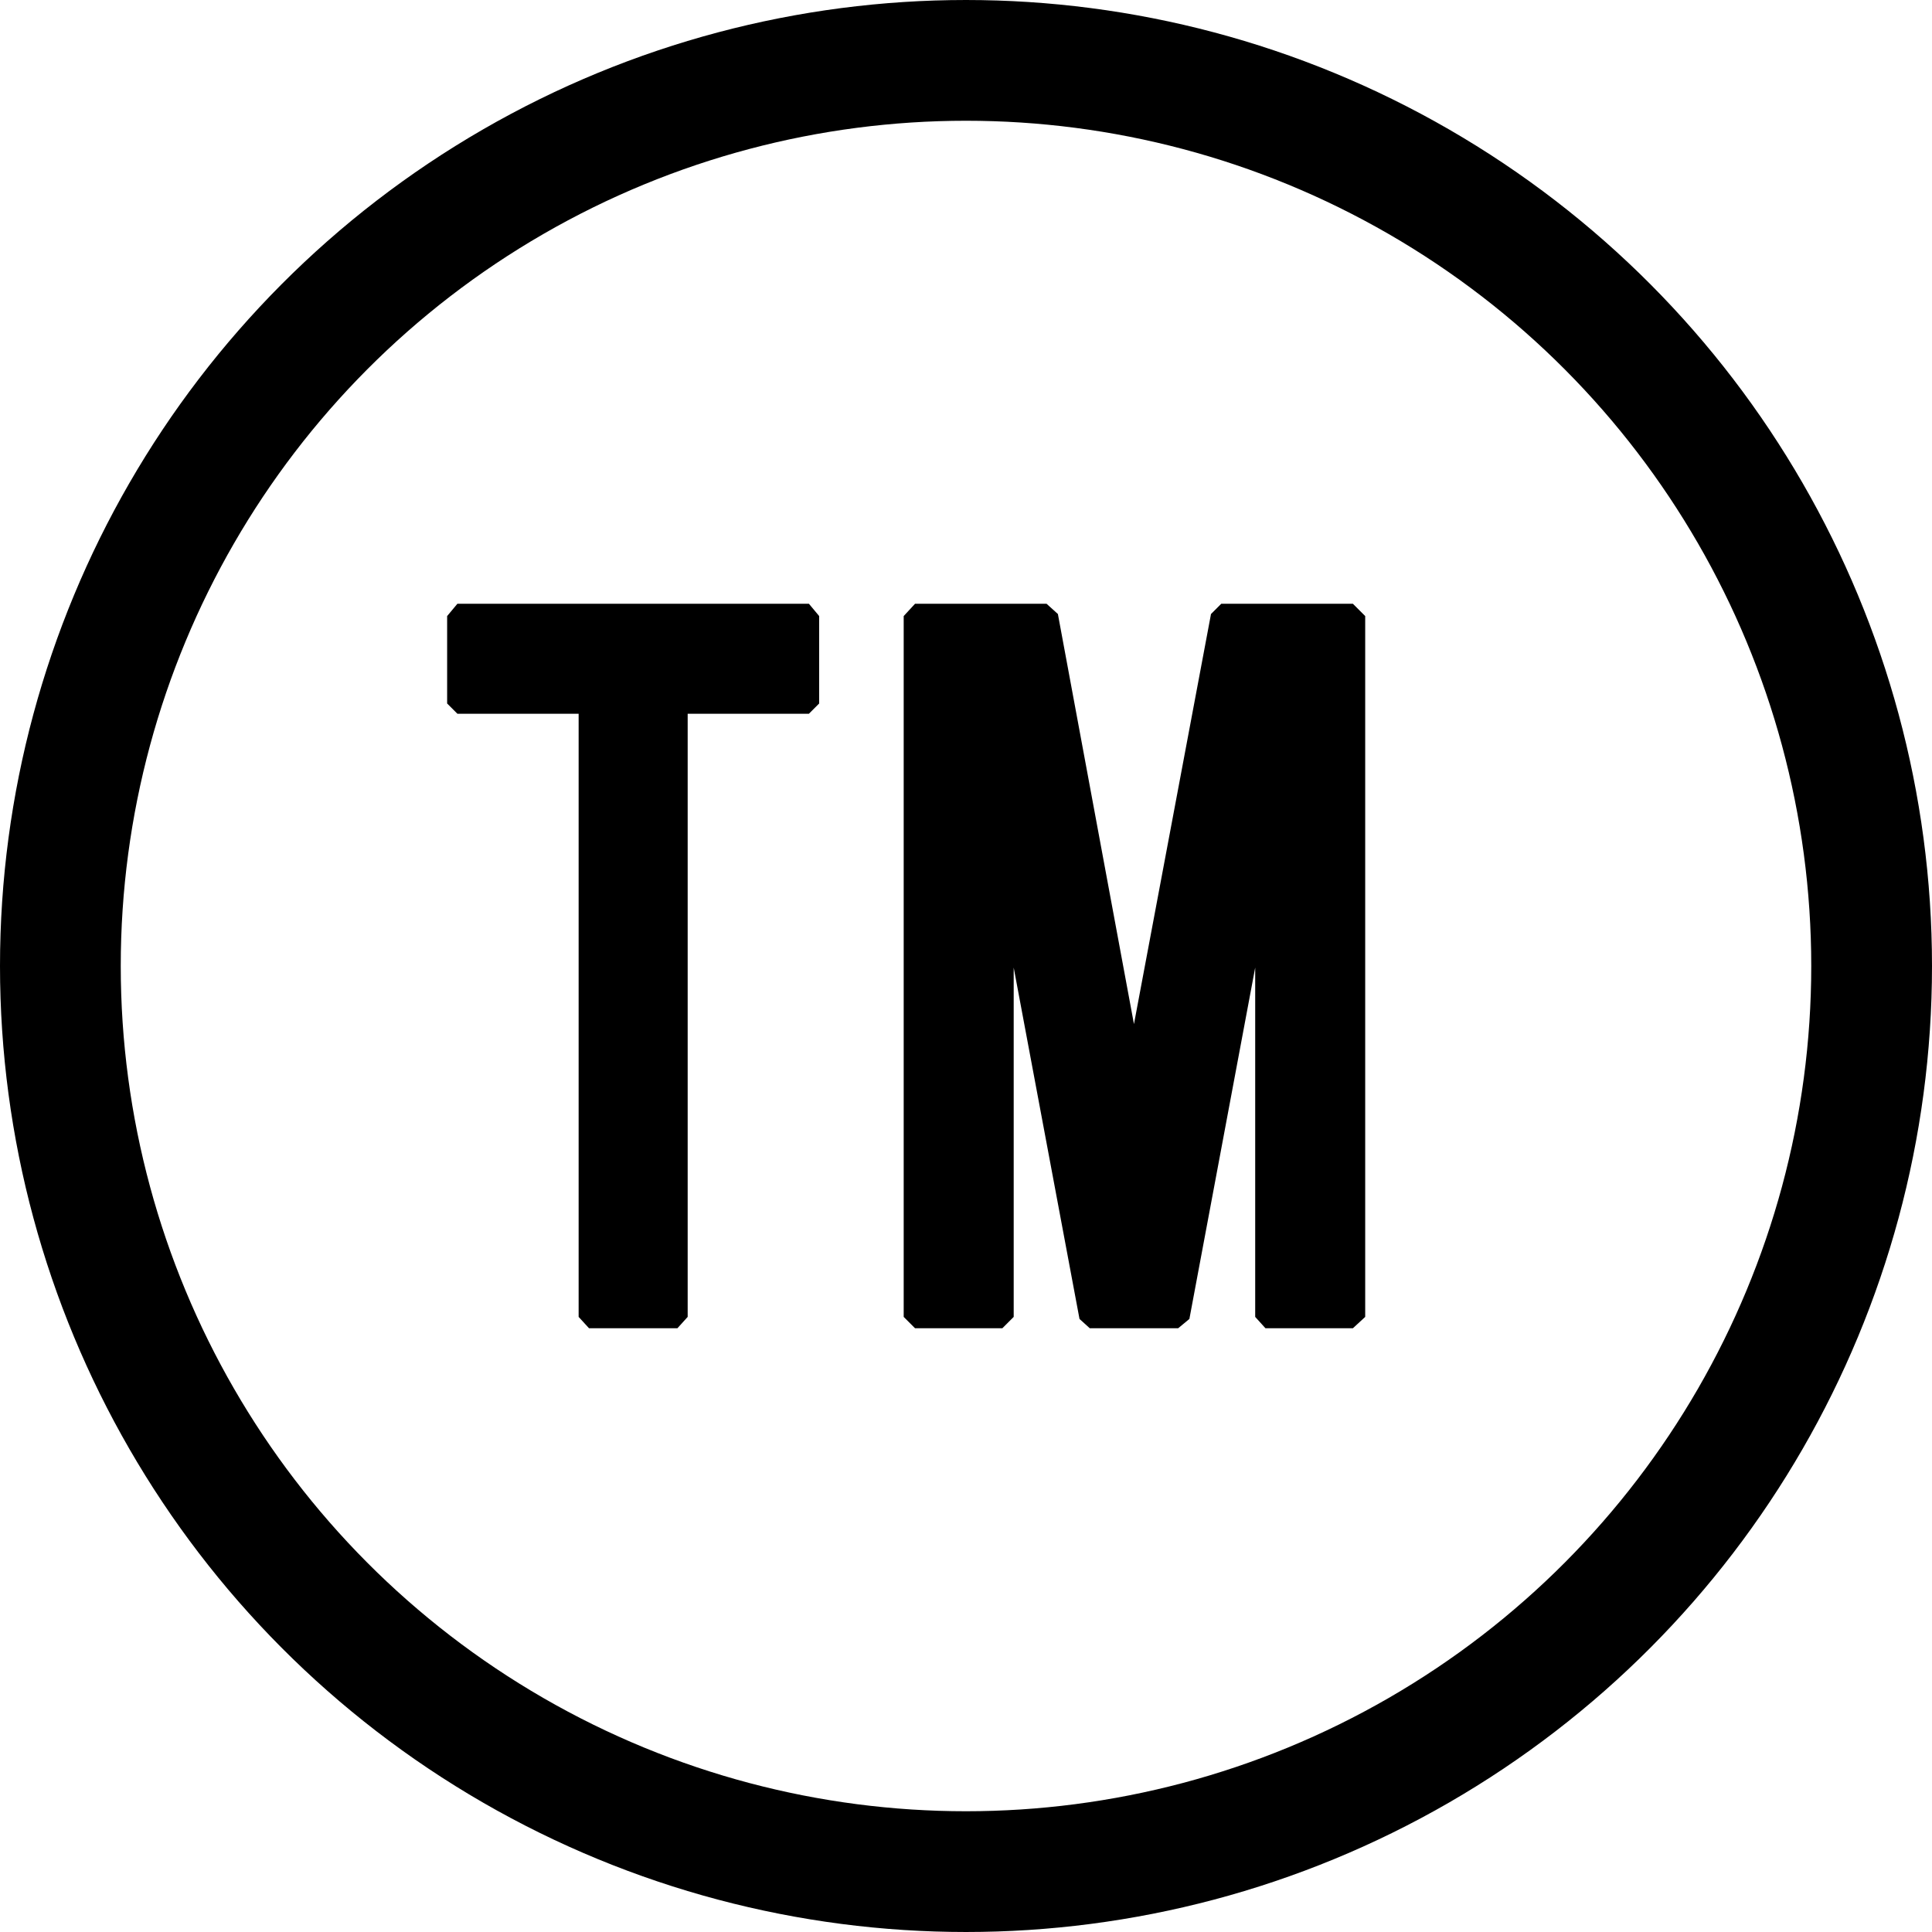
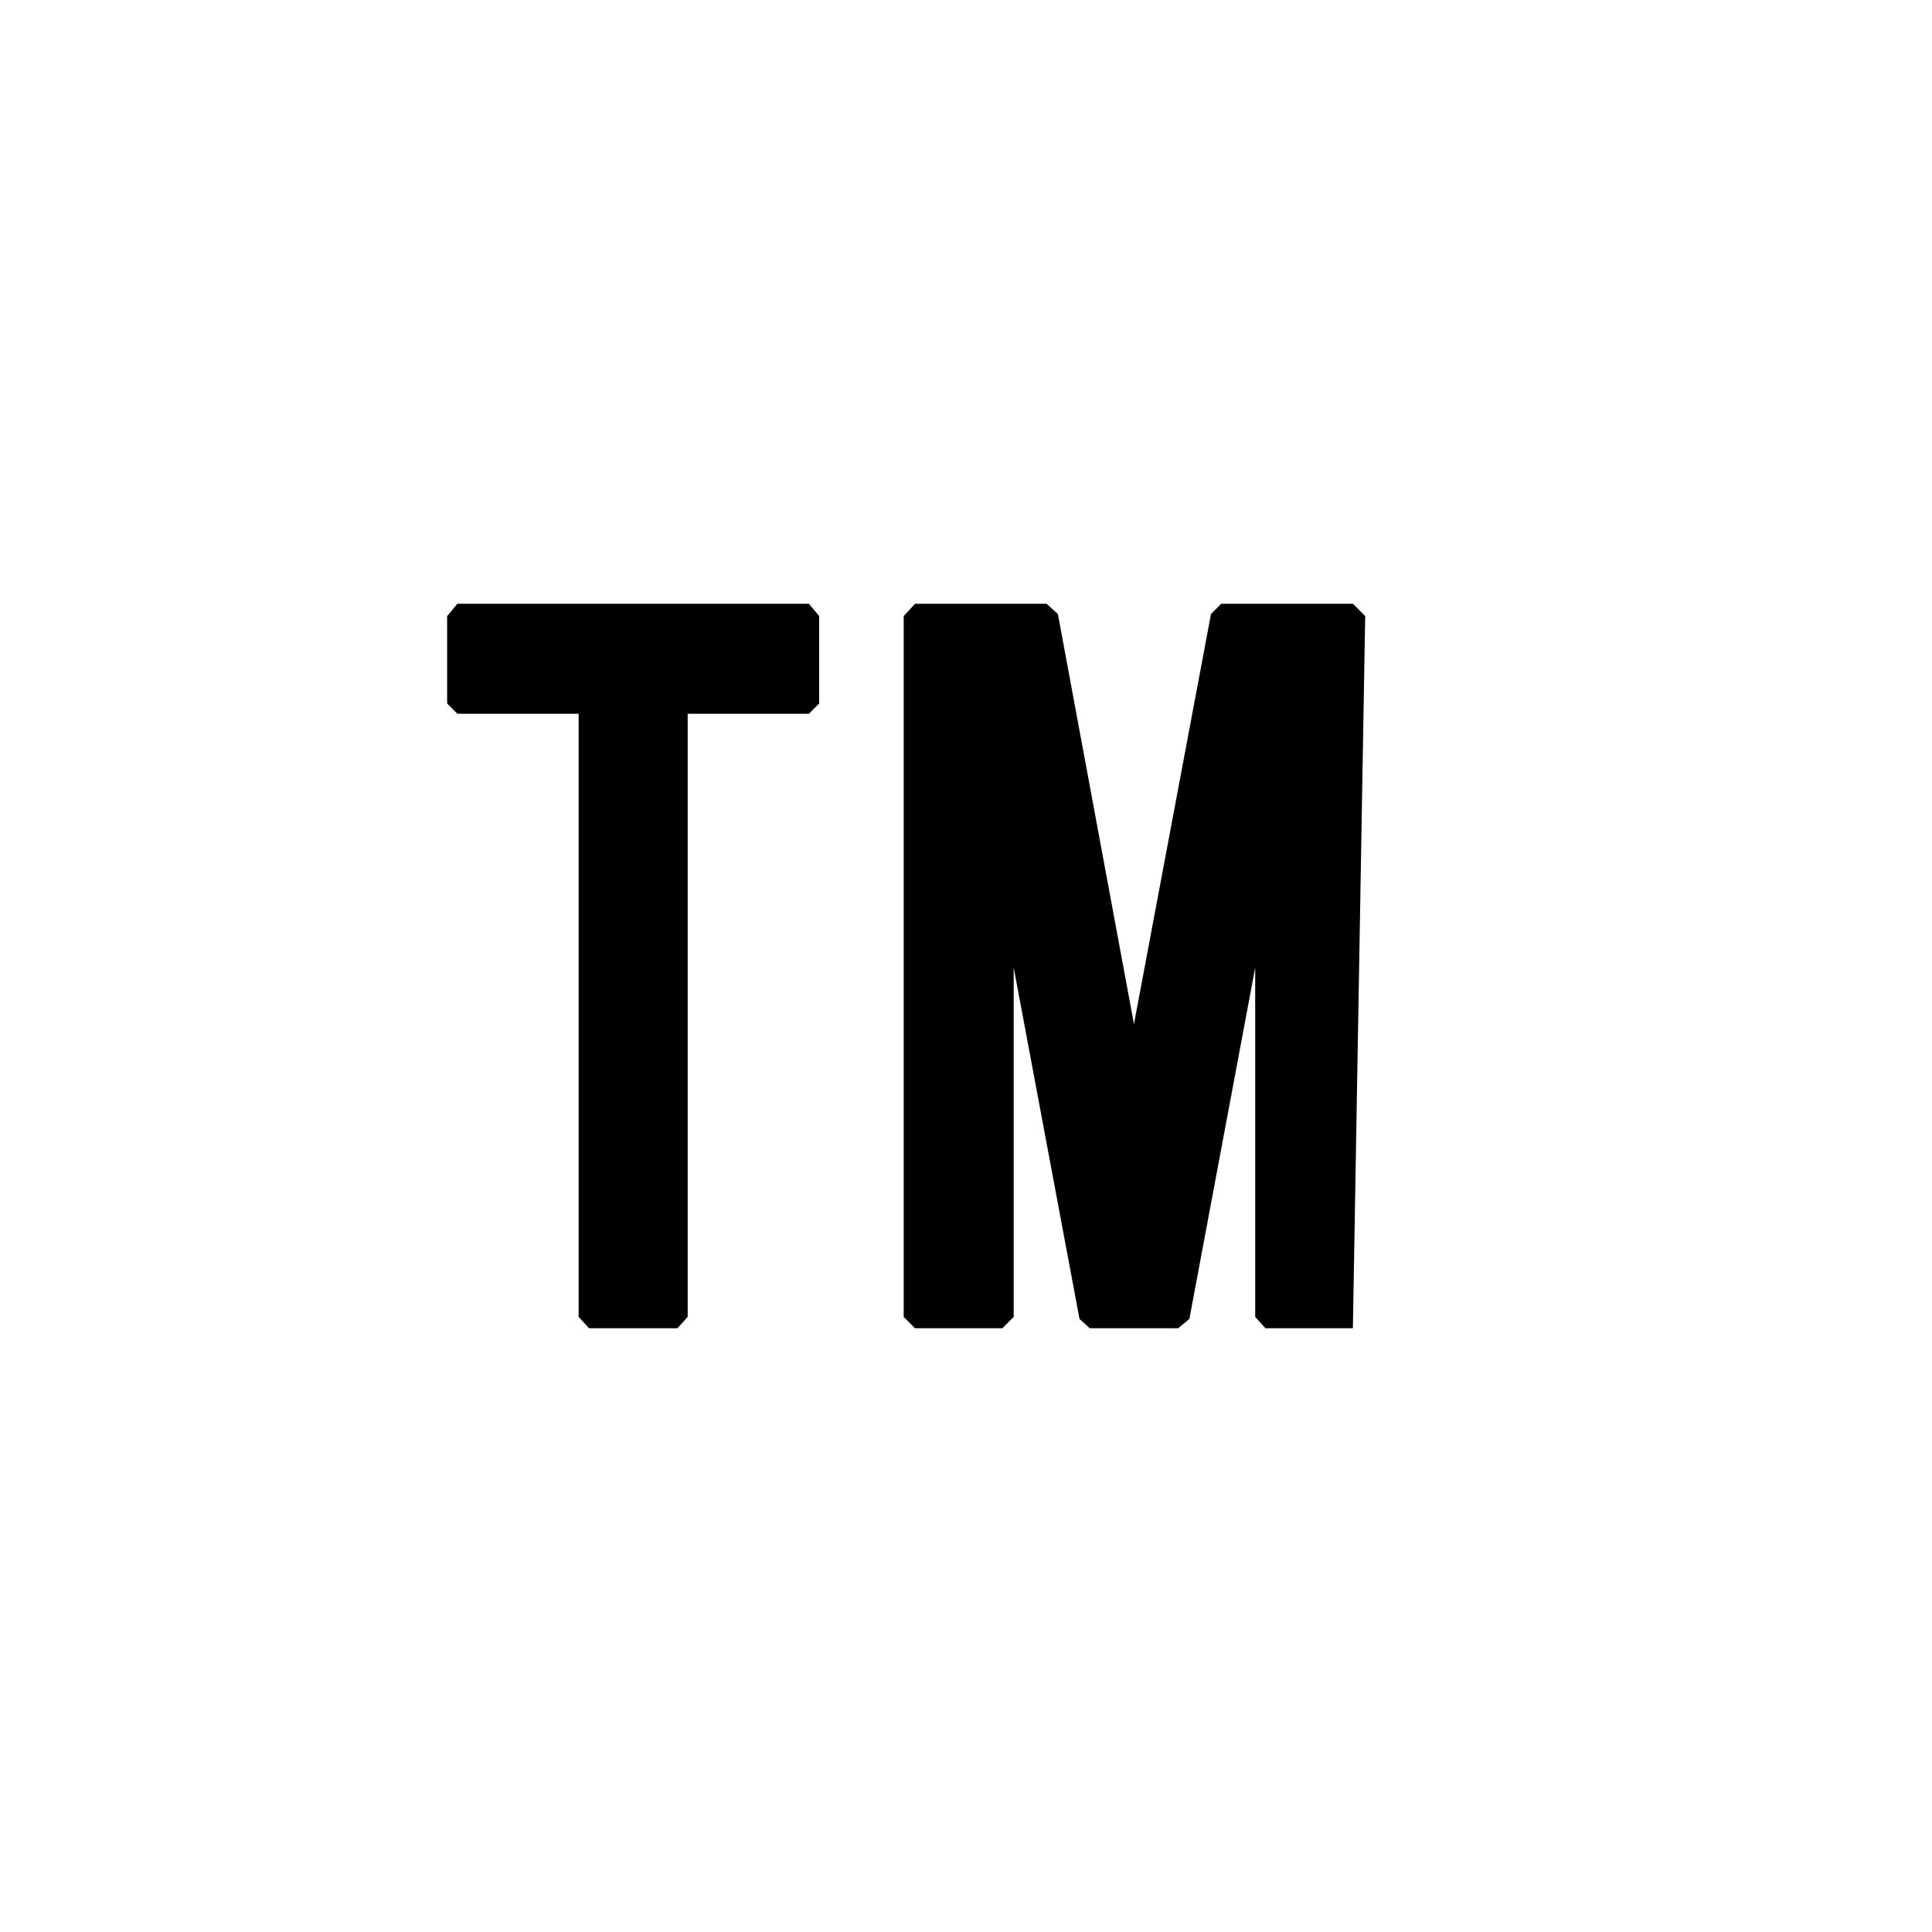
<svg xmlns="http://www.w3.org/2000/svg" width="16" height="16" viewBox="0 0 16 16" fill="none">
-   <circle cx="8" cy="8" r="7.5" stroke="black" />
-   <path d="M11.306 5.102V10.906L11.204 11H10.48L10.395 10.906V8.013L9.85 10.923L9.757 11H9.025L8.94 10.923L8.395 8.013V10.906L8.301 11H7.578L7.484 10.906V5.102L7.578 5H8.667L8.761 5.085L9.391 8.481L10.029 5.085L10.114 5H11.204L11.306 5.102Z" fill="black" />
+   <path d="M11.306 5.102L11.204 11H10.48L10.395 10.906V8.013L9.85 10.923L9.757 11H9.025L8.94 10.923L8.395 8.013V10.906L8.301 11H7.578L7.484 10.906V5.102L7.578 5H8.667L8.761 5.085L9.391 8.481L10.029 5.085L10.114 5H11.204L11.306 5.102Z" fill="black" />
  <path d="M6.784 5.102V5.826L6.699 5.911H5.695V10.906L5.61 11H4.878L4.792 10.906V5.911H3.788L3.703 5.826V5.102L3.788 5H6.699L6.784 5.102Z" fill="black" />
</svg>